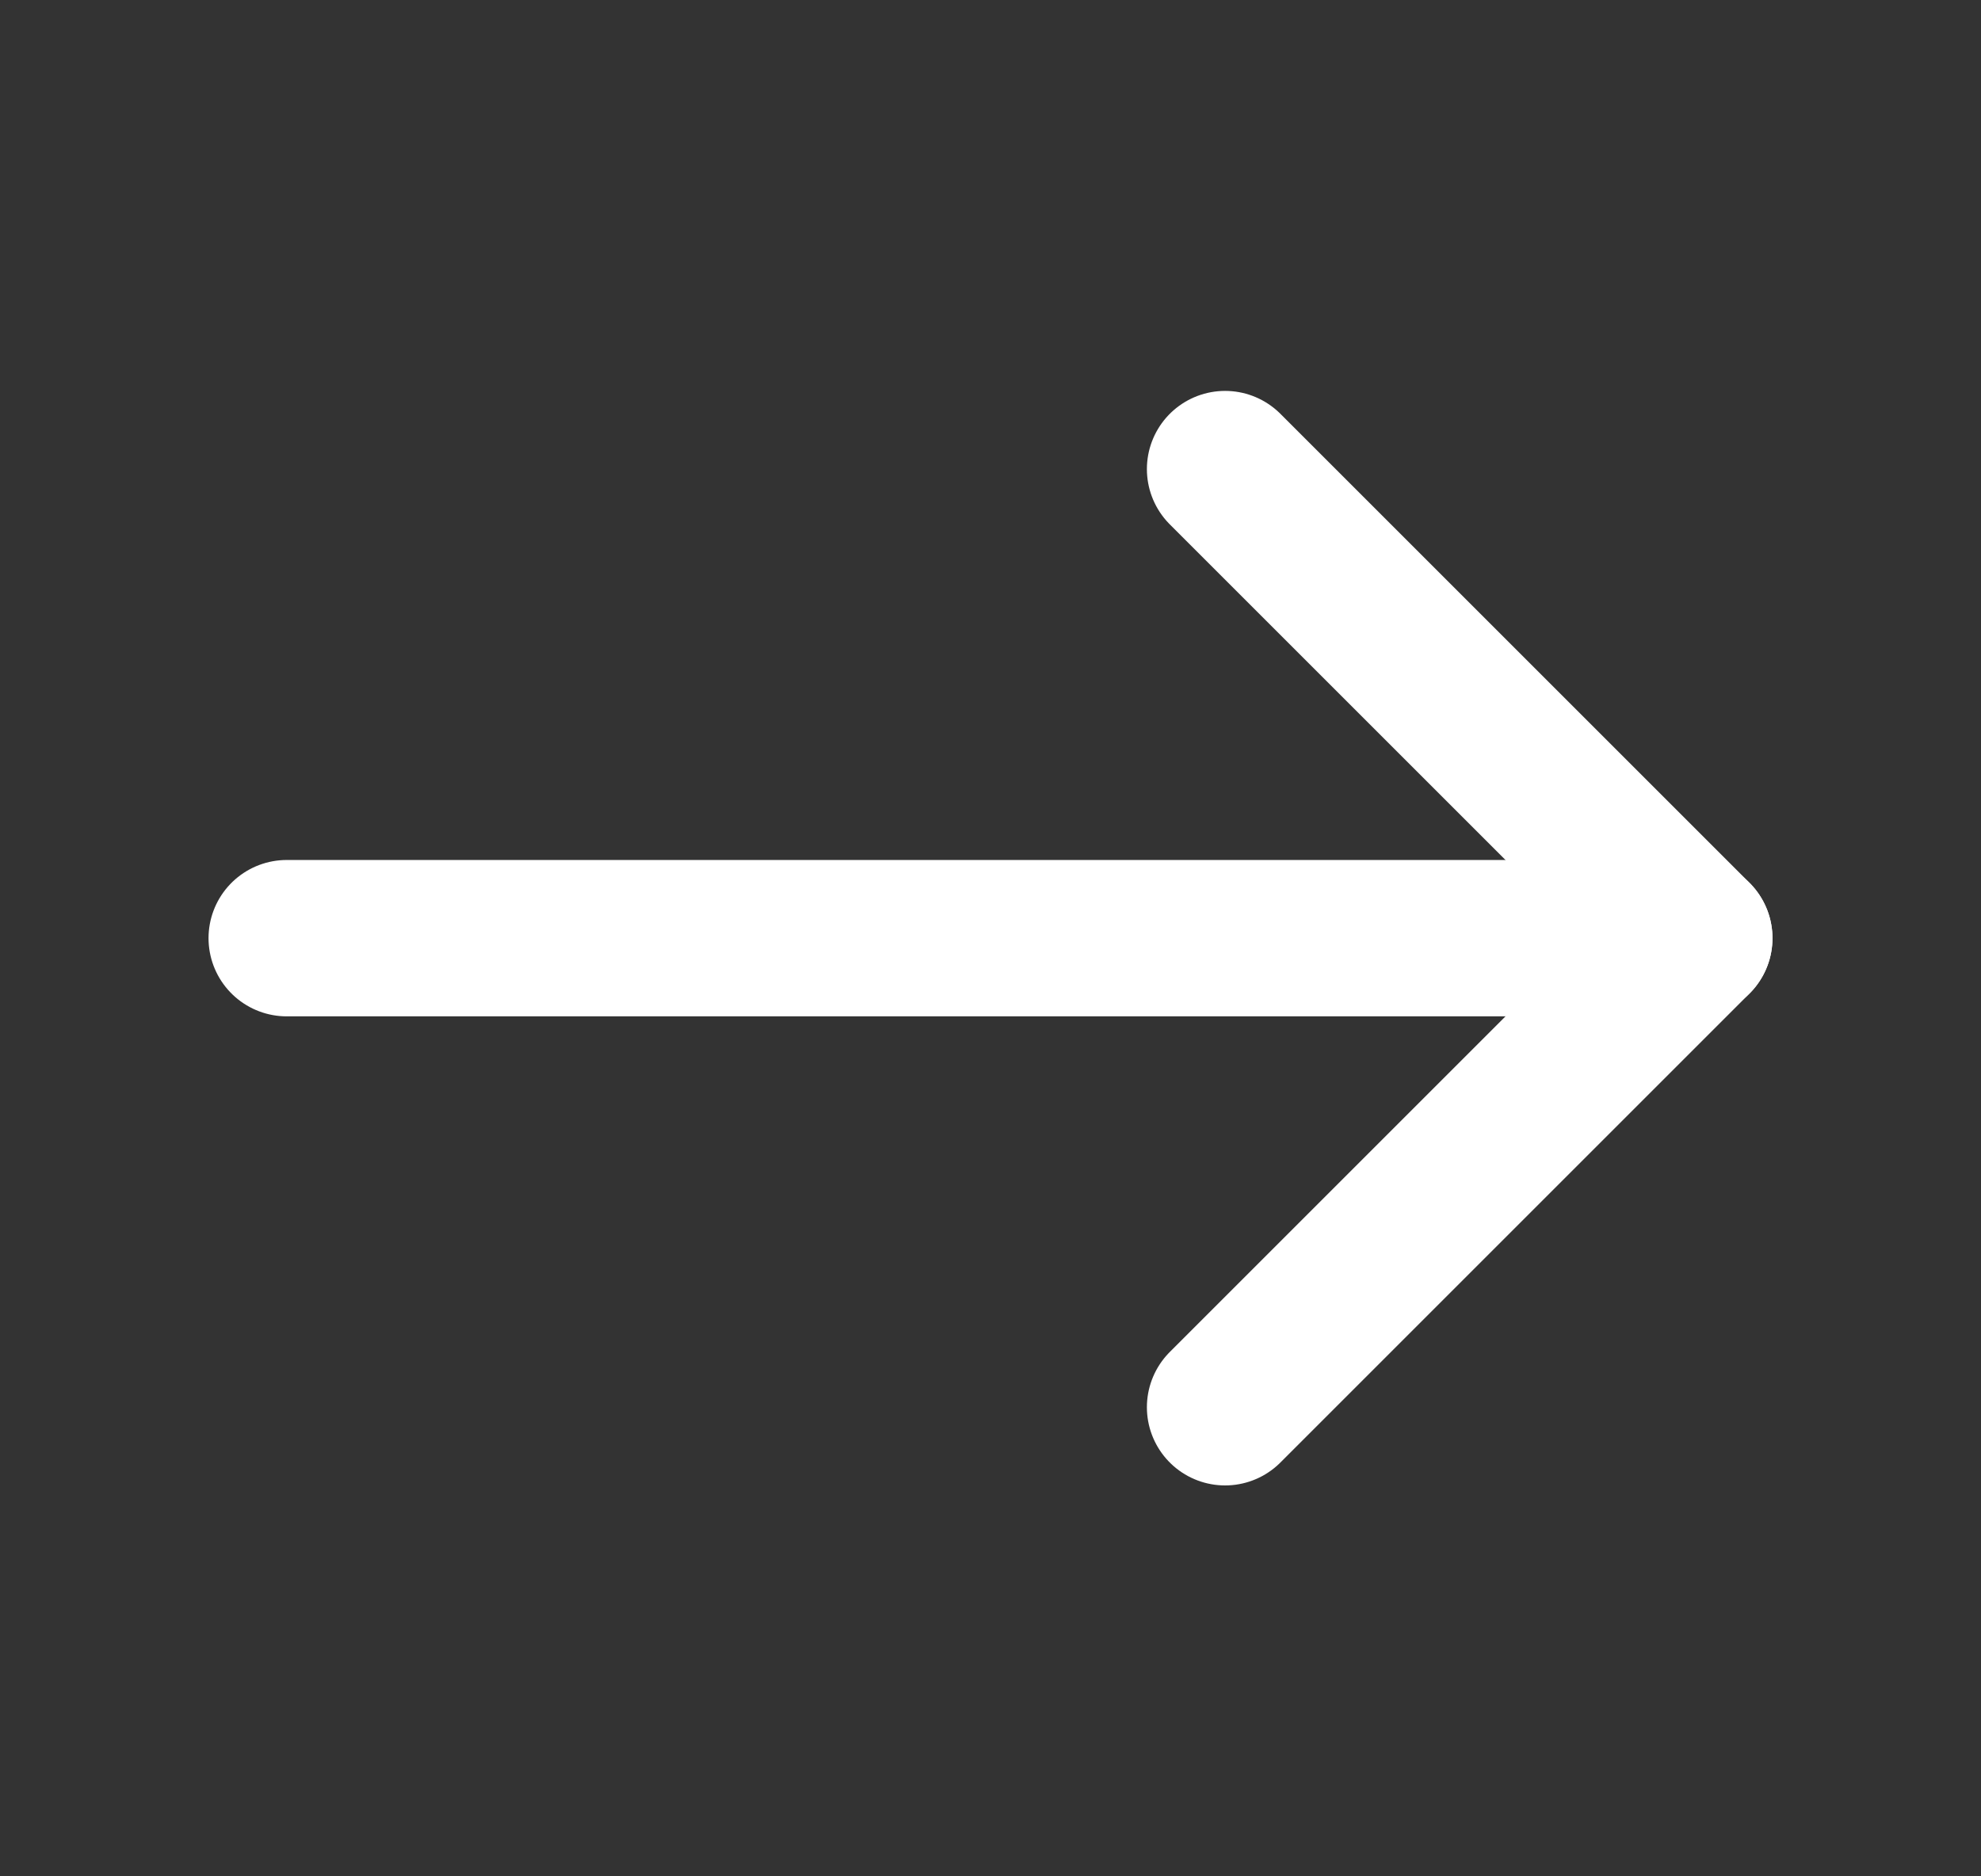
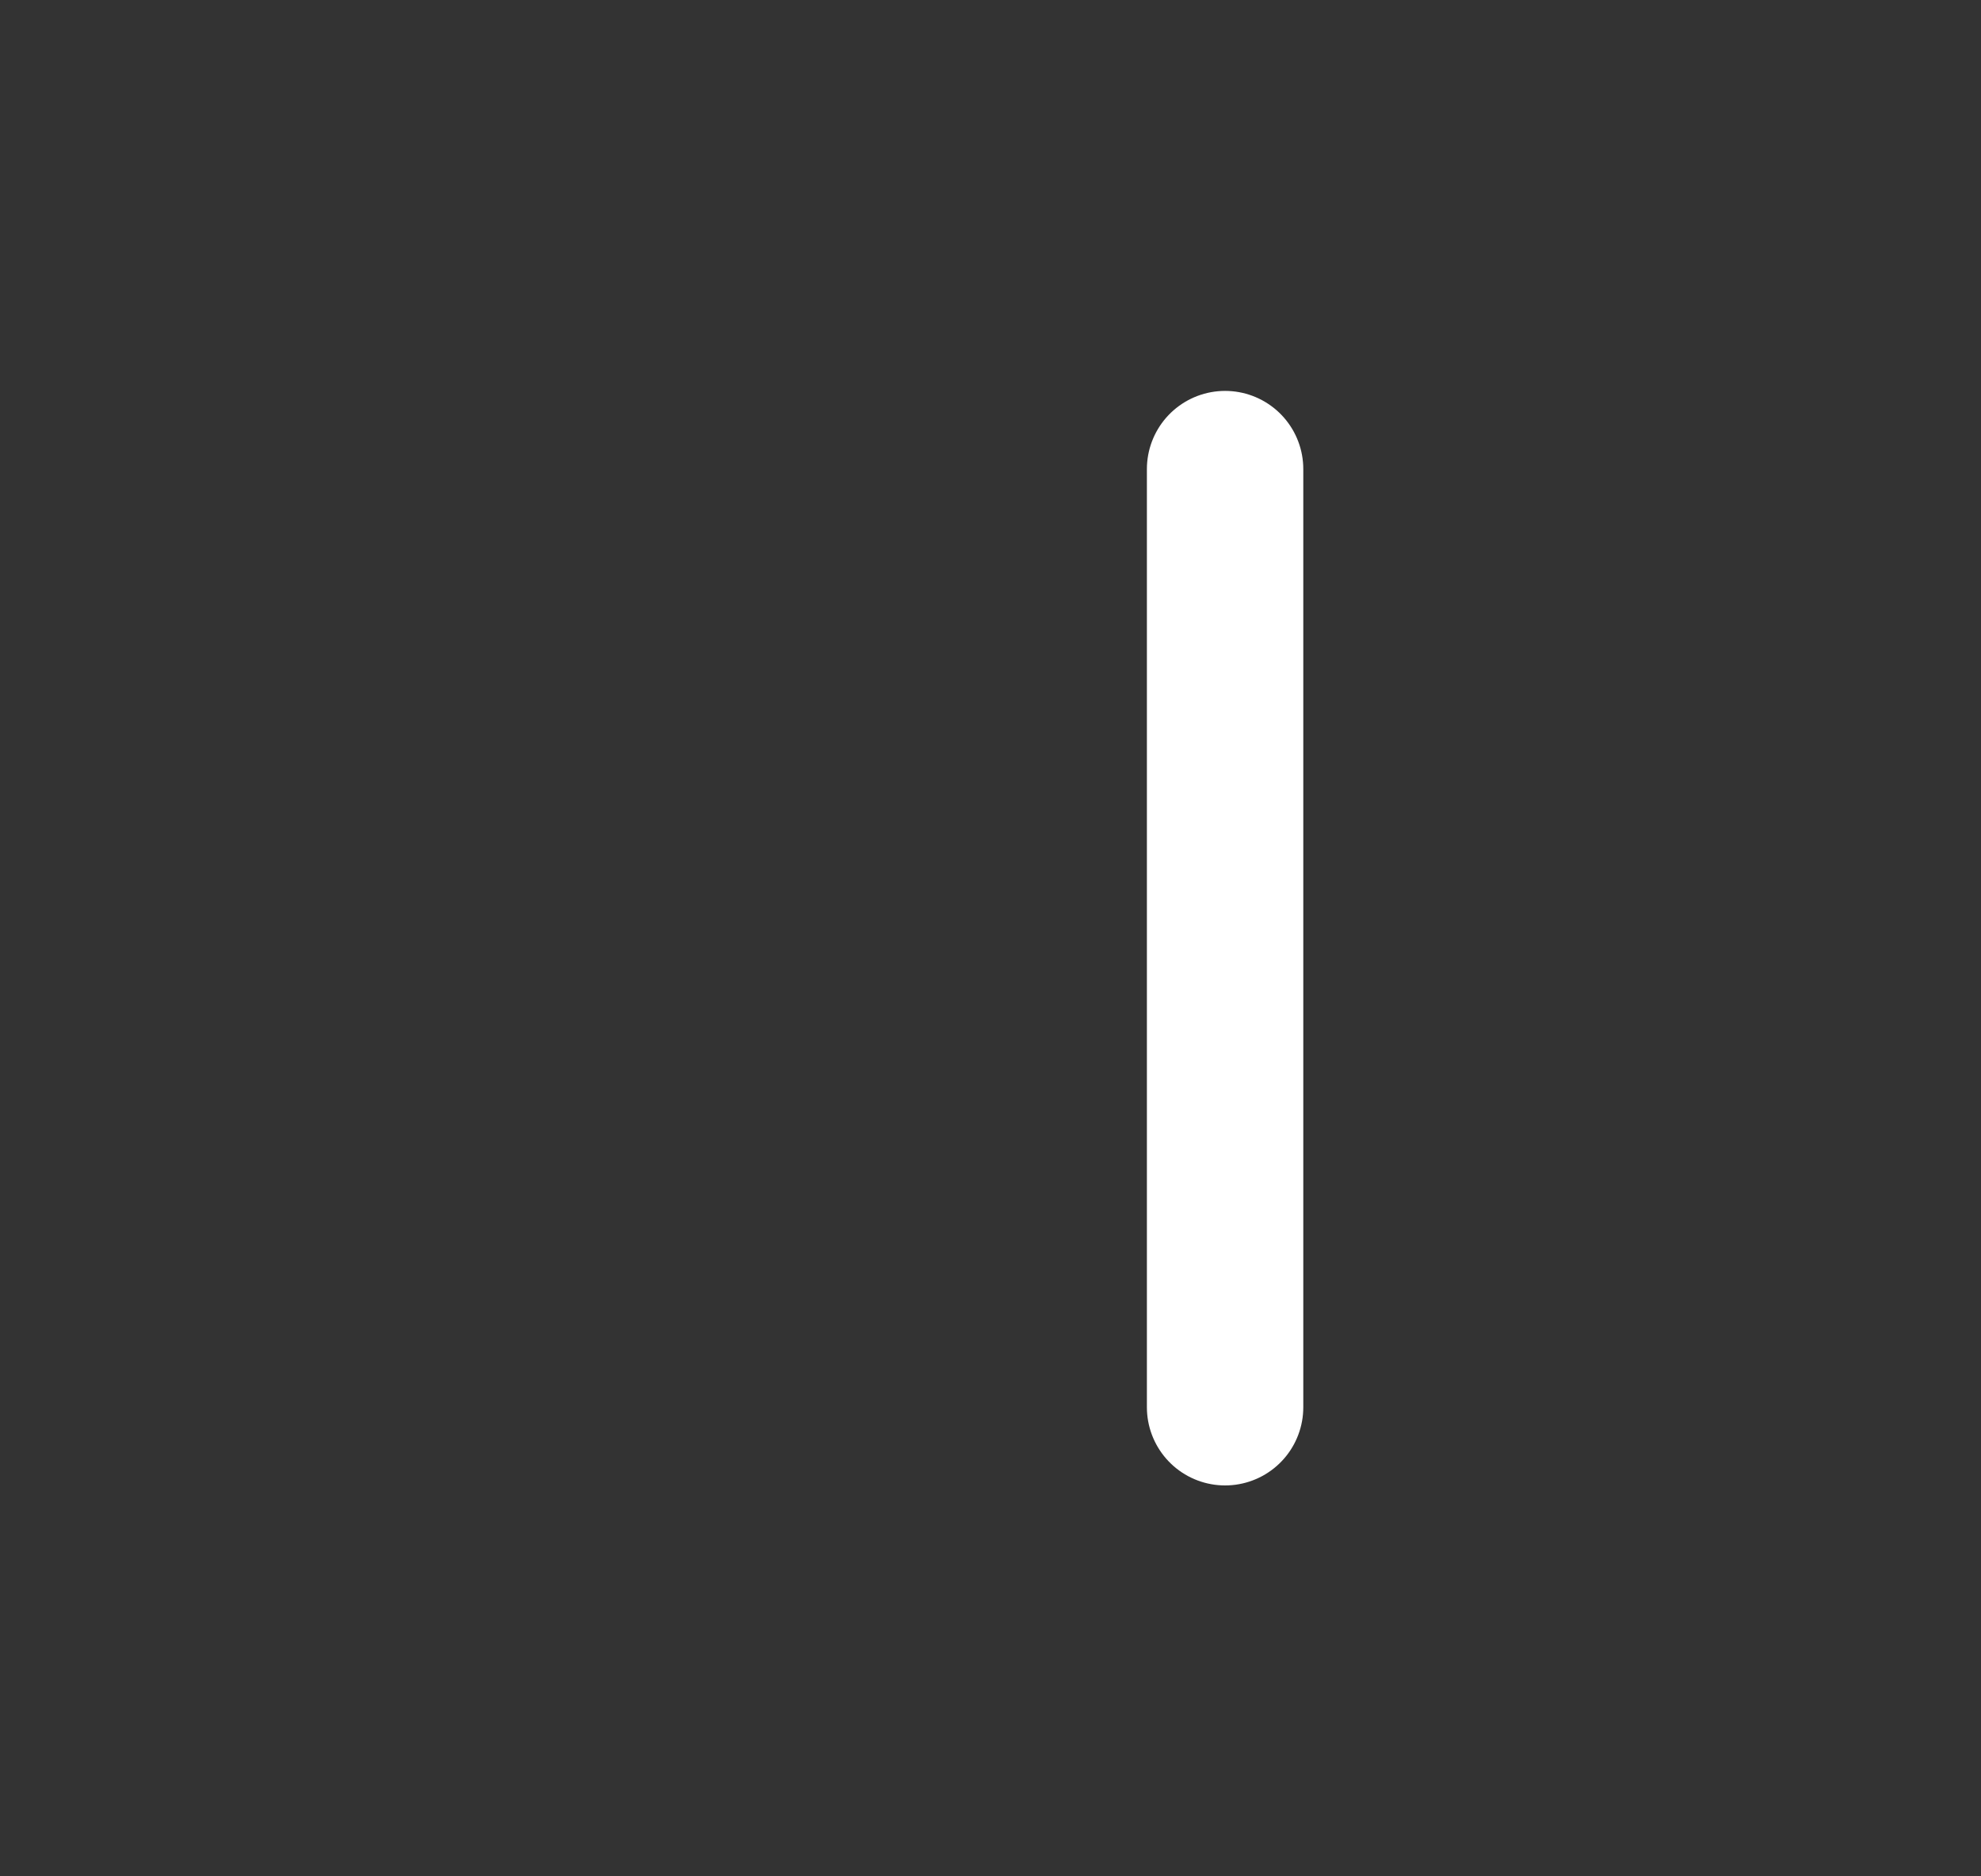
<svg xmlns="http://www.w3.org/2000/svg" width="19" height="18" viewBox="0 0 19 18" fill="none">
  <rect x="0" y="0" width="19" height="18" fill="#333333" stroke="none" />
  <g id="Frame">
-     <path id="Vector" d="M16.25 9H2.75" stroke="white" stroke-width="1.5" stroke-linecap="round" stroke-linejoin="round" />
-     <path id="Vector_2" d="M11.75 4.5L16.25 9L11.75 13.5" stroke="white" stroke-width="1.5" stroke-linecap="round" stroke-linejoin="round" />
+     <path id="Vector_2" d="M11.75 4.5L11.75 13.5" stroke="white" stroke-width="1.5" stroke-linecap="round" stroke-linejoin="round" />
  </g>
</svg>